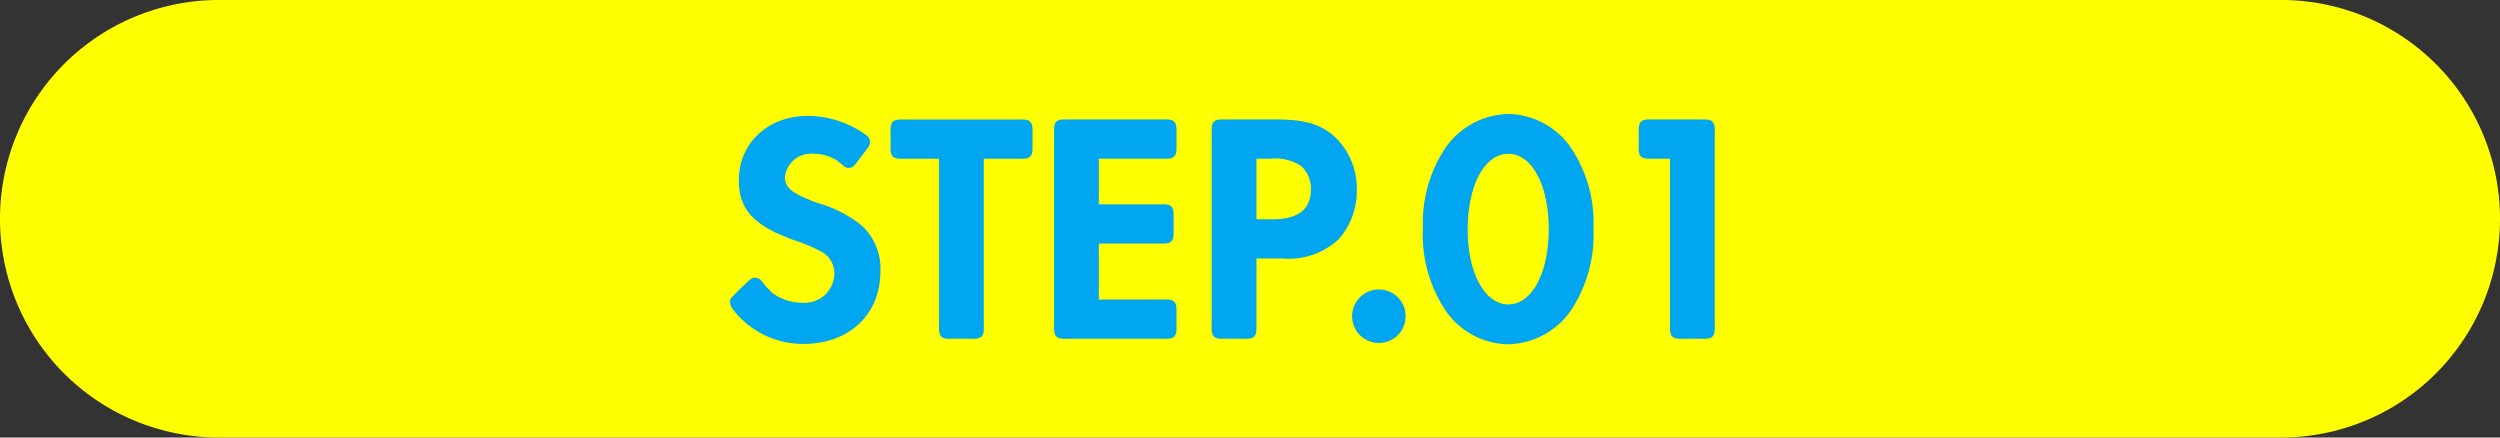
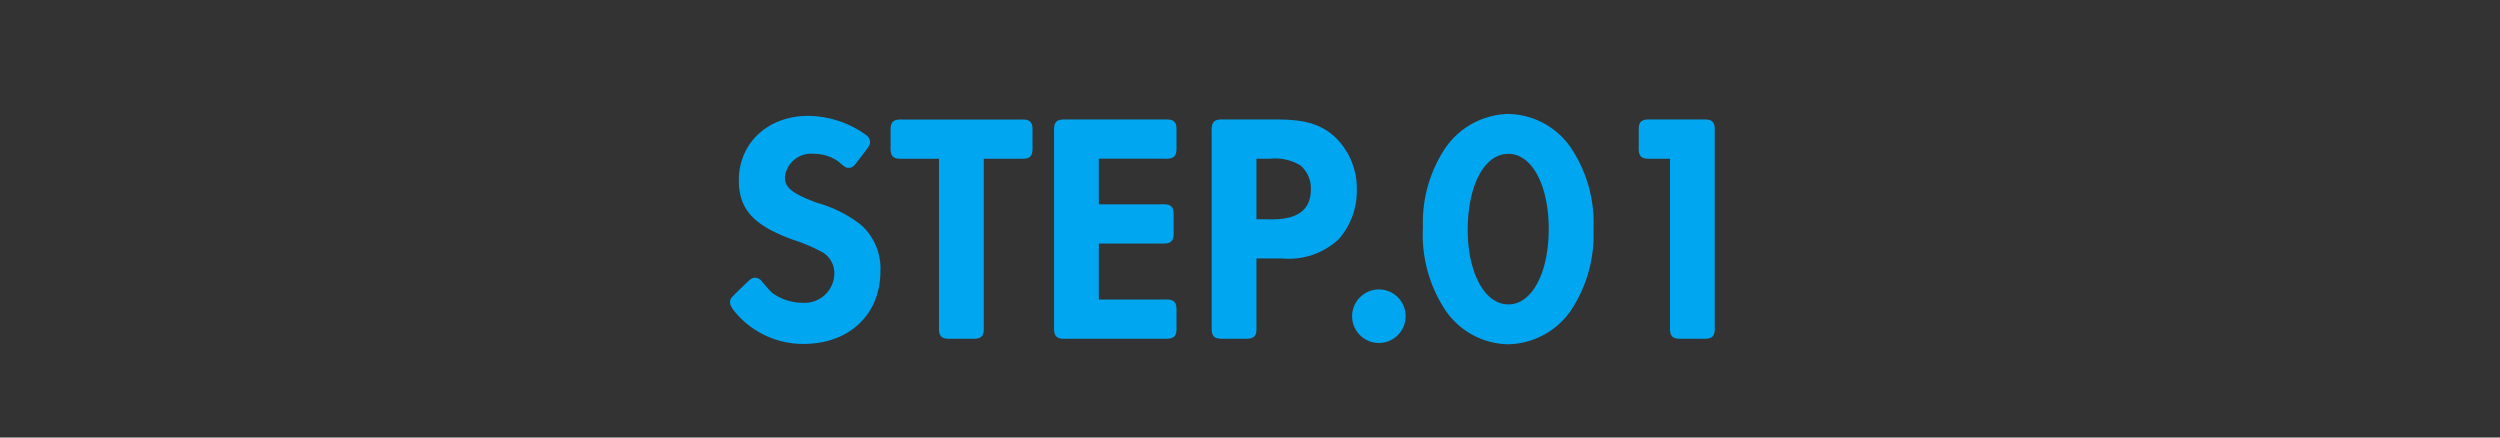
<svg xmlns="http://www.w3.org/2000/svg" width="200" height="35" viewBox="0 0 200 35">
  <rect x="0" y="0" width="200" height="35" fill="#333333" stroke="none" />
  <defs>
    <clipPath id="clip-path">
-       <rect id="長方形_2578" data-name="長方形 2578" width="200" height="35" fill="#ff0" />
-     </clipPath>
+       </clipPath>
  </defs>
  <g id="グループ_12766" data-name="グループ 12766" transform="translate(-493 -7809)">
    <g id="グループ_3172" data-name="グループ 3172" transform="translate(493 7809)">
      <g id="グループ_3055" data-name="グループ 3055" clip-path="url(#clip-path)">
-         <path id="パス_5157" data-name="パス 5157" d="M182.5,35H17.5a17.5,17.5,0,0,1,0-35h165a17.5,17.5,0,0,1,0,35" fill="#ff0" />
-       </g>
+         </g>
    </g>
    <path id="パス_109270" data-name="パス 109270" d="M-30.81-15.028c.26-.338.312-.442.312-.6a.6.6,0,0,0-.208-.442,7.935,7.935,0,0,0-4.654-1.56c-3.146,0-5.434,2.132-5.434,5.044,0,2.288,1.144,3.536,4.29,4.68a13.2,13.2,0,0,1,2.418,1.04,2.063,2.063,0,0,1,.936,1.742A2.479,2.479,0,0,1-35.8-2.678,4.278,4.278,0,0,1-37.83-3.2c-.494-.286-.494-.286-1.3-1.222a.584.584,0,0,0-.468-.26c-.182,0-.26.052-.624.39l-.858.832c-.39.39-.416.442-.416.65s.156.468.572.936a7,7,0,0,0,5.2,2.288c3.614,0,6.058-2.314,6.058-5.72A4.562,4.562,0,0,0-31.2-8.944a10.044,10.044,0,0,0-3.484-1.742c-2.028-.754-2.626-1.248-2.626-2.158a2.211,2.211,0,0,1,2.444-1.95,3.47,3.47,0,0,1,1.95.6c.624.52.624.52.806.52.234,0,.312-.052.65-.494Zm6.032.624V-.884c-.026.754.13.91.884.884h1.612c.754.026.91-.13.884-.884V-14.4h3.016c.754.026.91-.13.884-.91v-1.118c.026-.78-.13-.936-.884-.91h-9.386c-.754-.026-.91.13-.884.91v1.118c-.026.78.13.936.884.91Zm12.584,0h5.33c.754.026.91-.13.884-.91v-1.118c.026-.78-.13-.936-.884-.91H-14.69c-.754-.026-.91.13-.884.91V-.91c-.026.78.13.936.884.91h7.826c.754.026.91-.13.884-.91V-2.028c.026-.78-.13-.936-.884-.91h-5.33v-4.68h5.1c.754.026.91-.13.884-.91V-9.646c.026-.78-.13-.936-.884-.91h-5.1ZM.416-6.422H2.6A5.733,5.733,0,0,0,7.046-7.956a5.747,5.747,0,0,0,1.4-3.874,5.6,5.6,0,0,0-1.768-4.186c-1.092-.962-2.314-1.326-4.576-1.326H-2.08c-.754-.026-.91.13-.884.91V-.884c-.026.754.13.91.884.884H-.468c.754.026.91-.13.884-.884Zm0-2.938V-14.4h1.17a4.025,4.025,0,0,1,2.5.546,2.51,2.51,0,0,1,.884,2c0,1.664-1.066,2.5-3.172,2.5ZM10.3-3.744A2.048,2.048,0,0,0,8.268-1.716,2.042,2.042,0,0,0,10.322.338,2.036,2.036,0,0,0,12.35-1.716,2.036,2.036,0,0,0,10.3-3.744ZM20.67-17.784a6.2,6.2,0,0,0-4.94,2.652,10.626,10.626,0,0,0-1.794,6.318,10.809,10.809,0,0,0,1.794,6.6A6.093,6.093,0,0,0,20.67.442,6.153,6.153,0,0,0,25.584-2.21a10.836,10.836,0,0,0,1.794-6.474,10.7,10.7,0,0,0-1.794-6.448A6.119,6.119,0,0,0,20.67-17.784Zm0,2.99c1.95,0,3.328,2.548,3.328,6.11C24-5.1,22.62-2.548,20.67-2.548S17.316-5.1,17.316-8.606C17.316-12.246,18.694-14.794,20.67-14.794ZM33.7-14.4V-.91c-.026.78.13.936.884.91h1.612c.754.026.91-.13.884-.91V-16.458c.026-.754-.13-.91-.884-.884H32.084c-.754-.026-.91.13-.884.884v1.17c-.026.754.13.91.884.884Z" transform="translate(593 7836)" fill="#00a6f0" stroke="#00a6f0" stroke-linecap="round" stroke-width="0.2" />
  </g>
</svg>